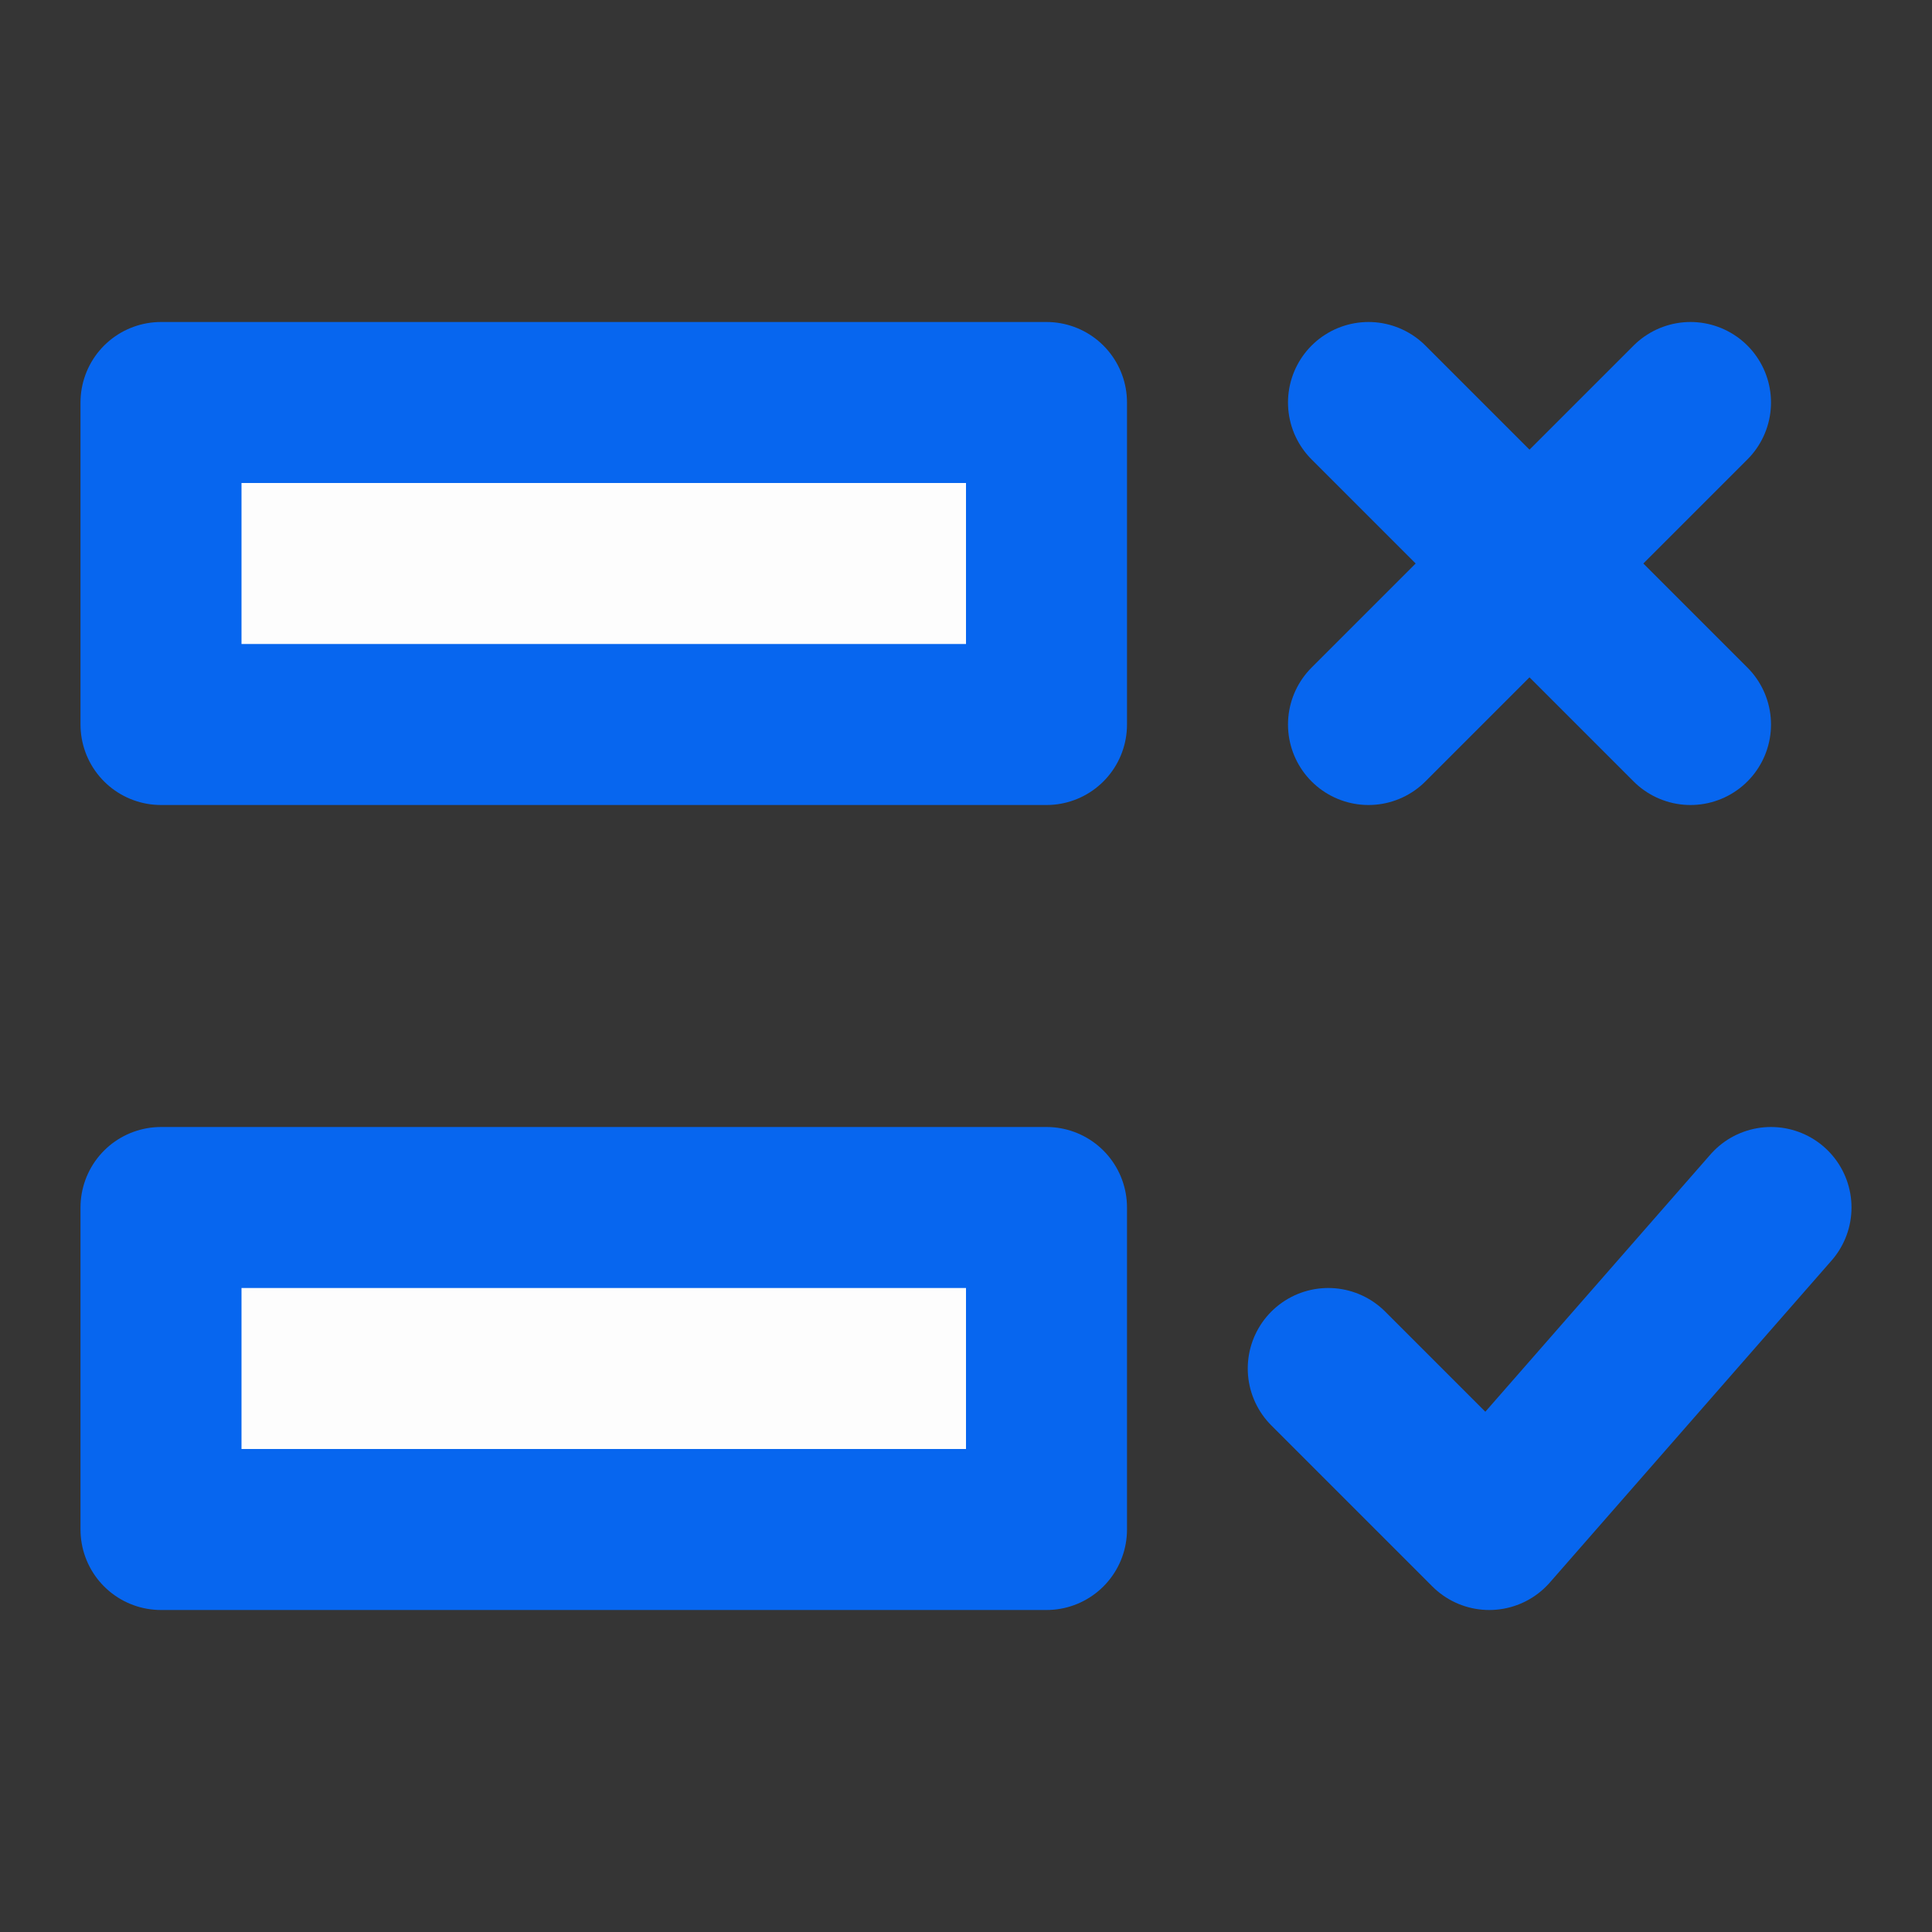
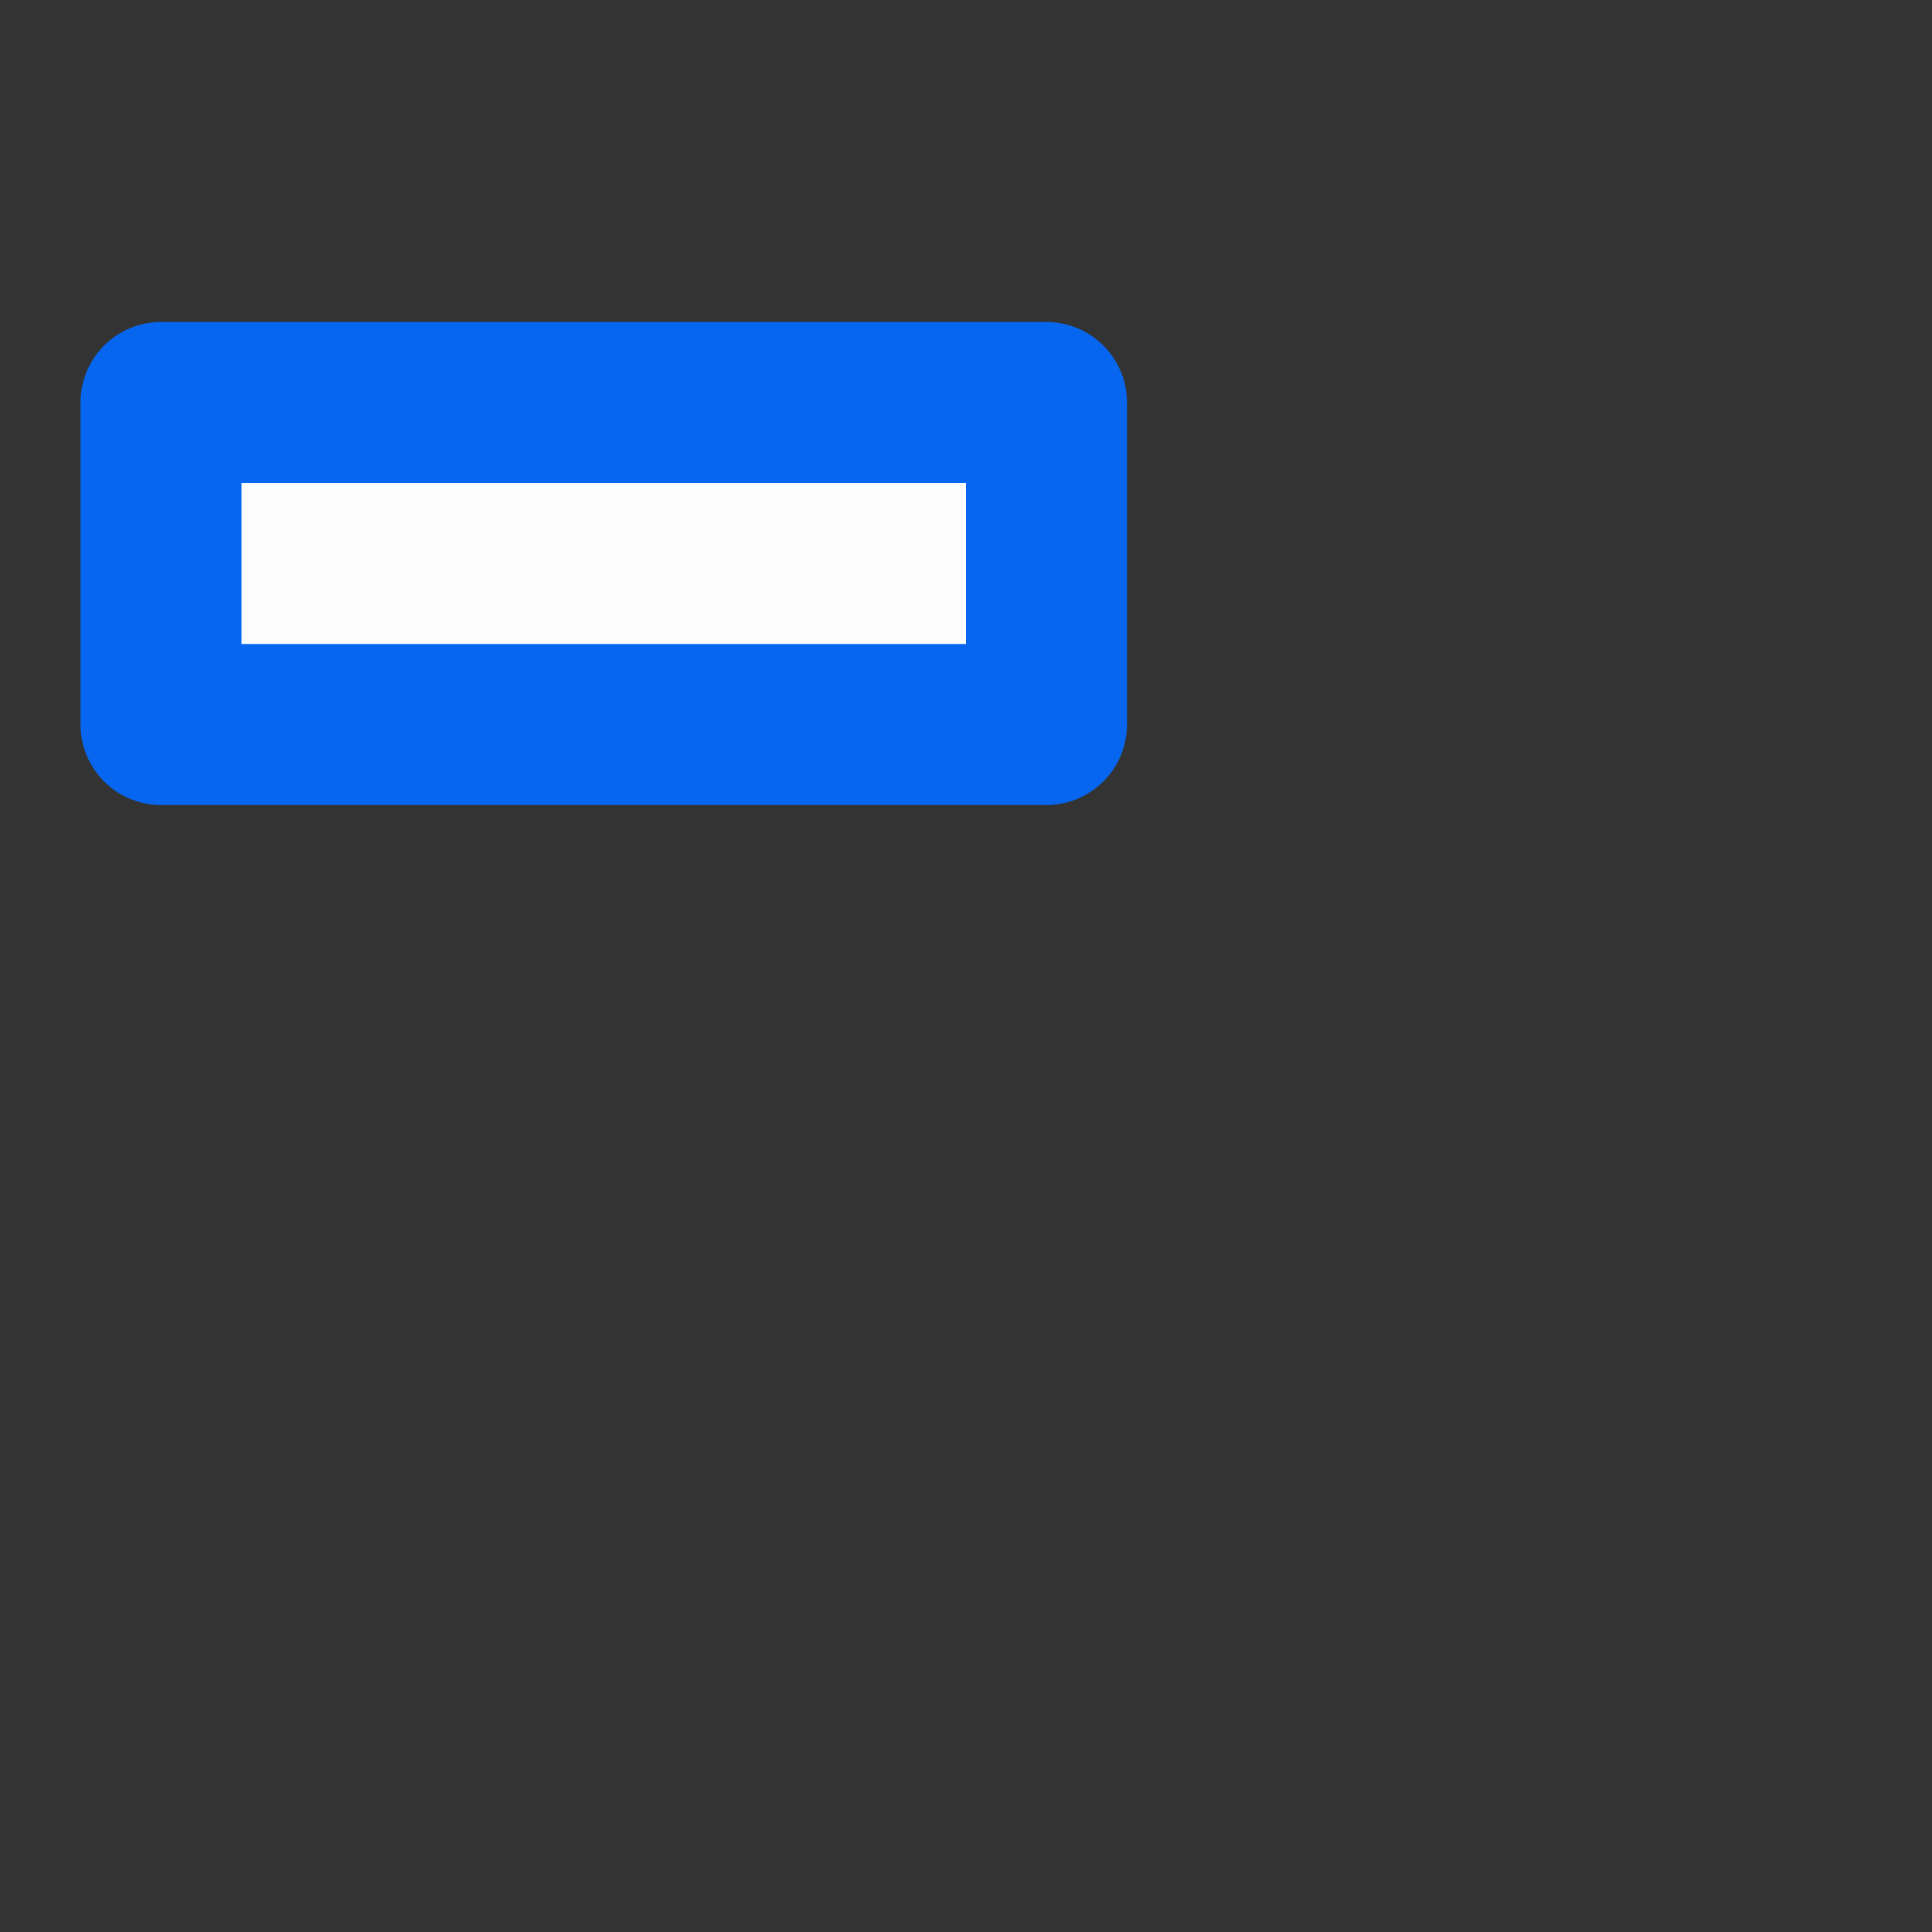
<svg xmlns="http://www.w3.org/2000/svg" width="60" height="60" viewBox="0 0 60 60" fill="none">
  <rect x="0" y="0" width="60" height="60" fill="#333333" stroke="none" />
-   <path d="M60 0H0V60H60V0Z" fill="white" fill-opacity="0.01" />
-   <path d="M42.5 12.5L52.5 22.5" stroke="#0766EF" stroke-width="5" stroke-linecap="round" stroke-linejoin="round" />
-   <path d="M52.5 12.5L42.5 22.5" stroke="#0766EF" stroke-width="5" stroke-linecap="round" stroke-linejoin="round" />
-   <path d="M55 37.5L46.25 47.5L41.25 42.5" stroke="#0766EF" stroke-width="5" stroke-linecap="round" stroke-linejoin="round" />
  <path d="M32.5 12.5H5V22.5H32.5V12.5Z" fill="#FDFDFD" stroke="#0766EF" stroke-width="5" stroke-linecap="round" stroke-linejoin="round" />
-   <path d="M32.5 37.5H5V47.5H32.5V37.5Z" fill="#FDFDFD" stroke="#0766EF" stroke-width="5" stroke-linecap="round" stroke-linejoin="round" />
</svg>